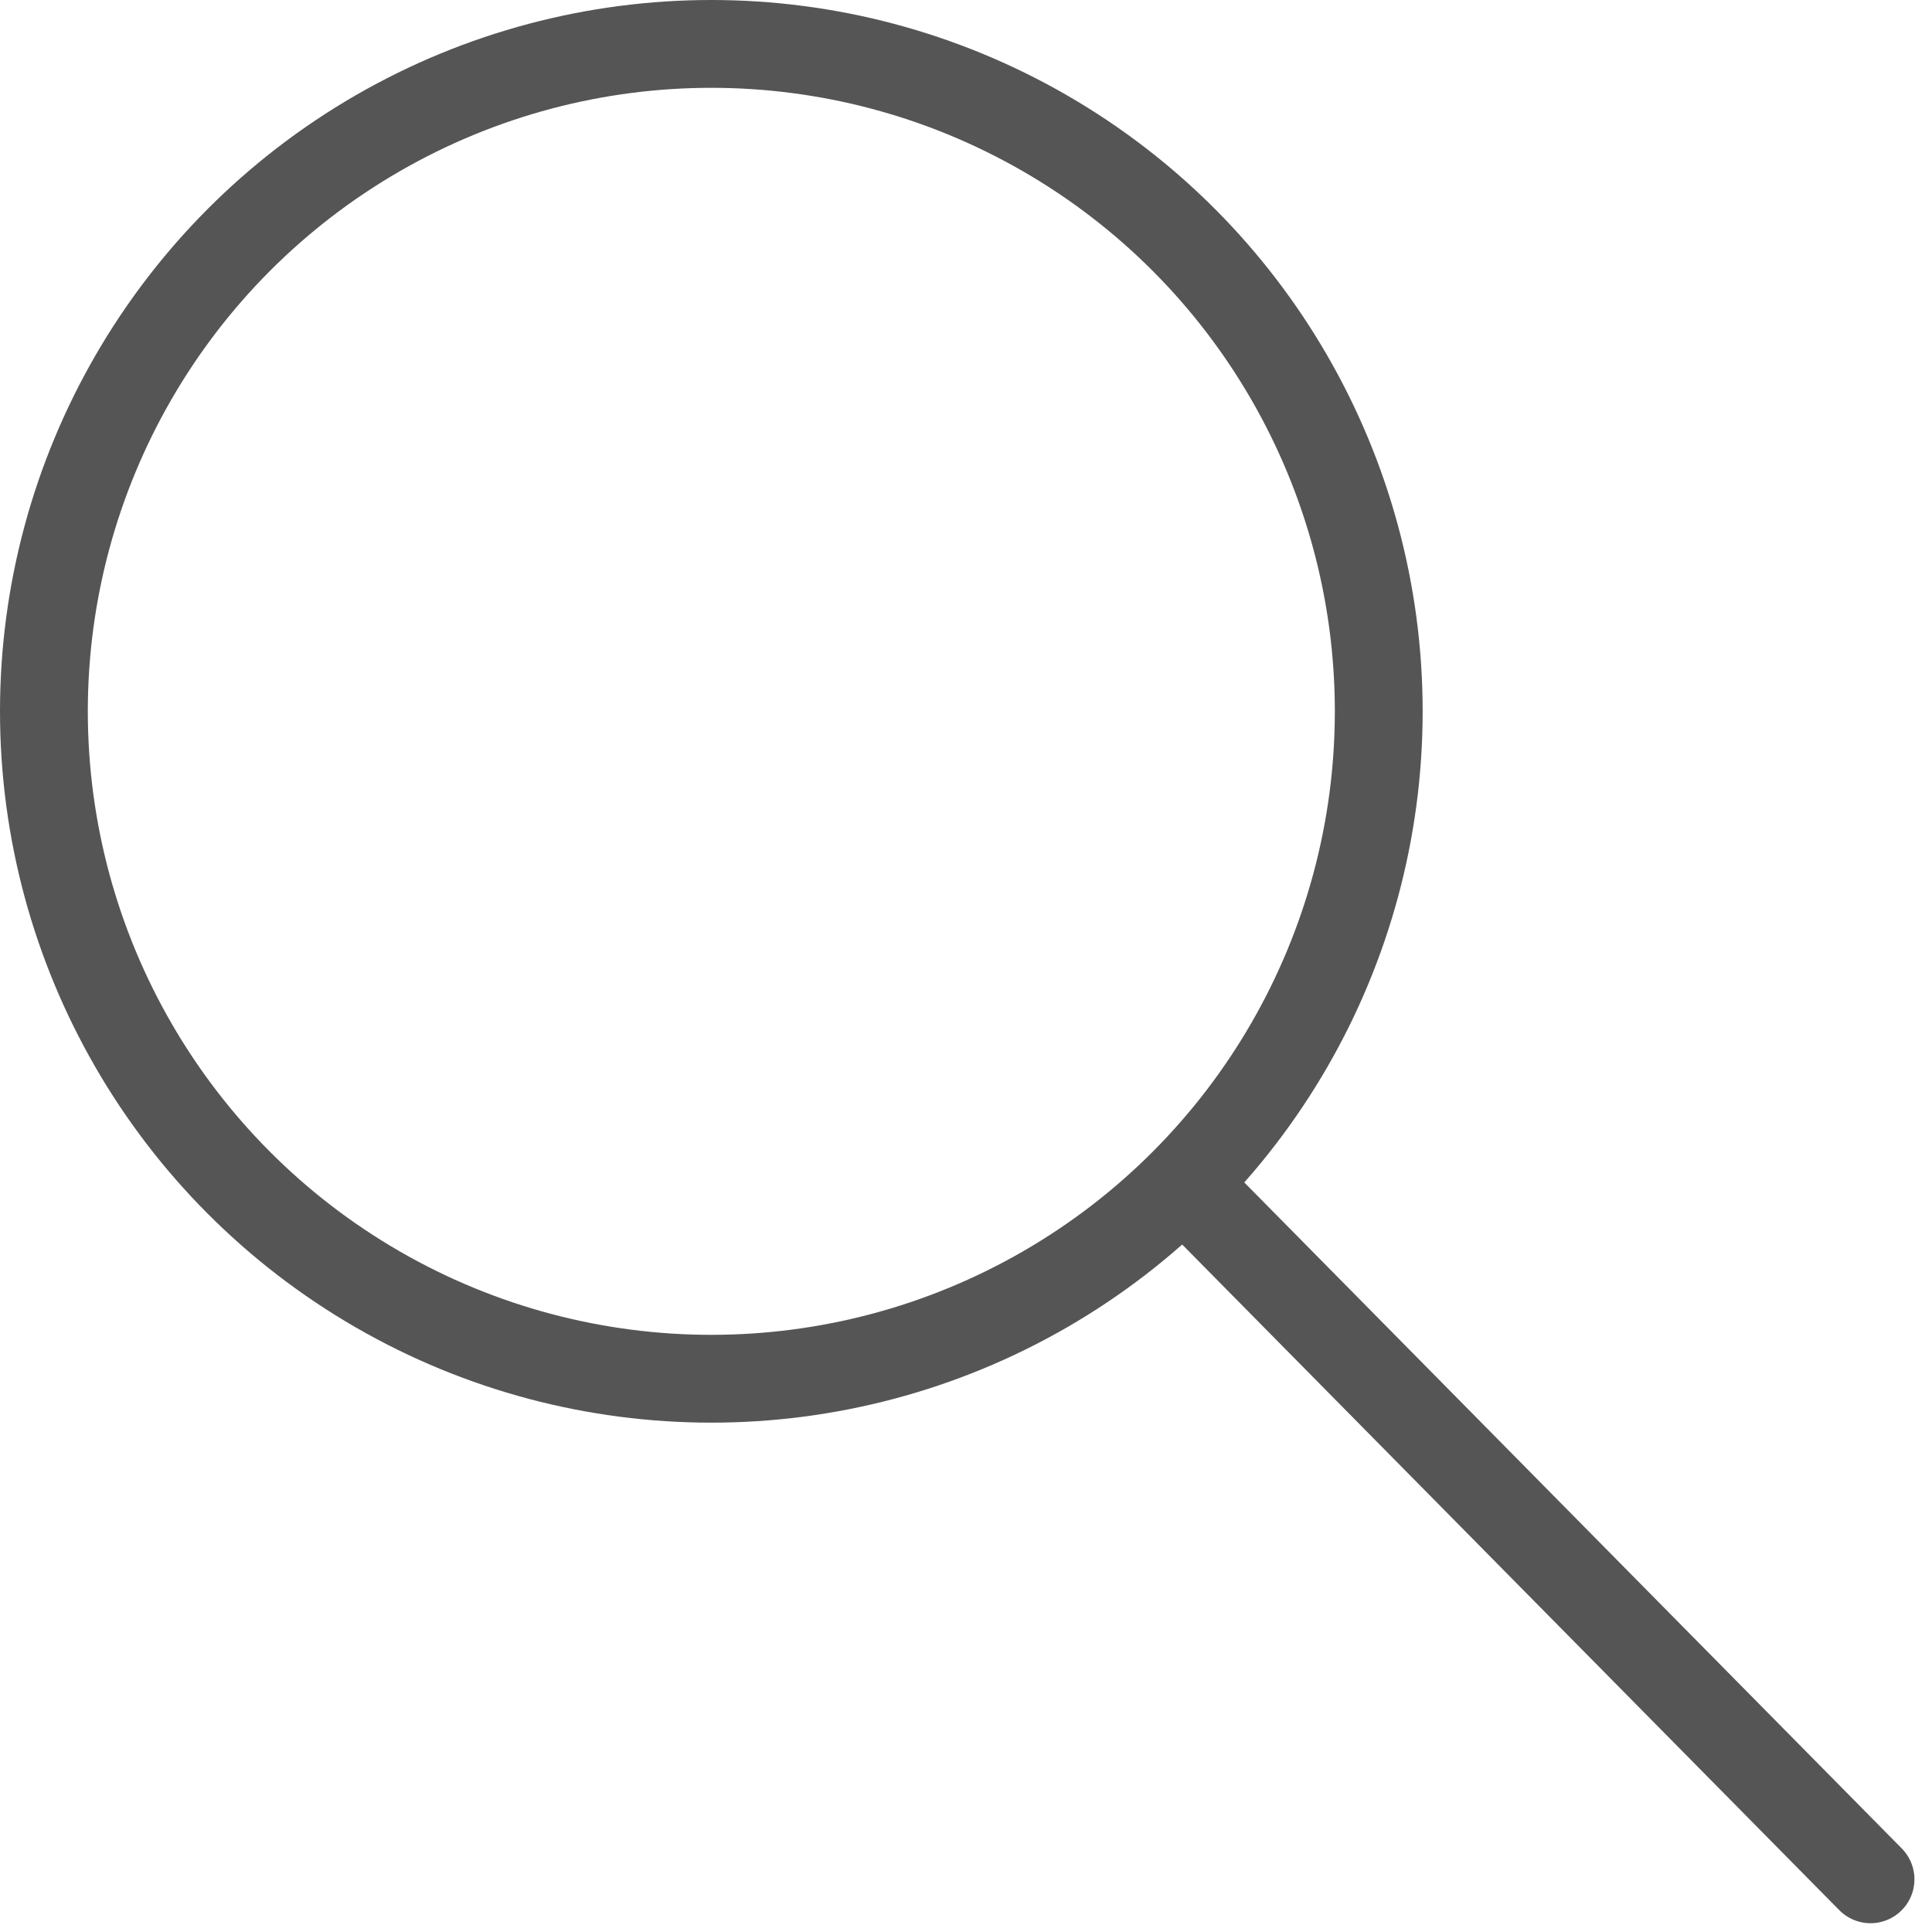
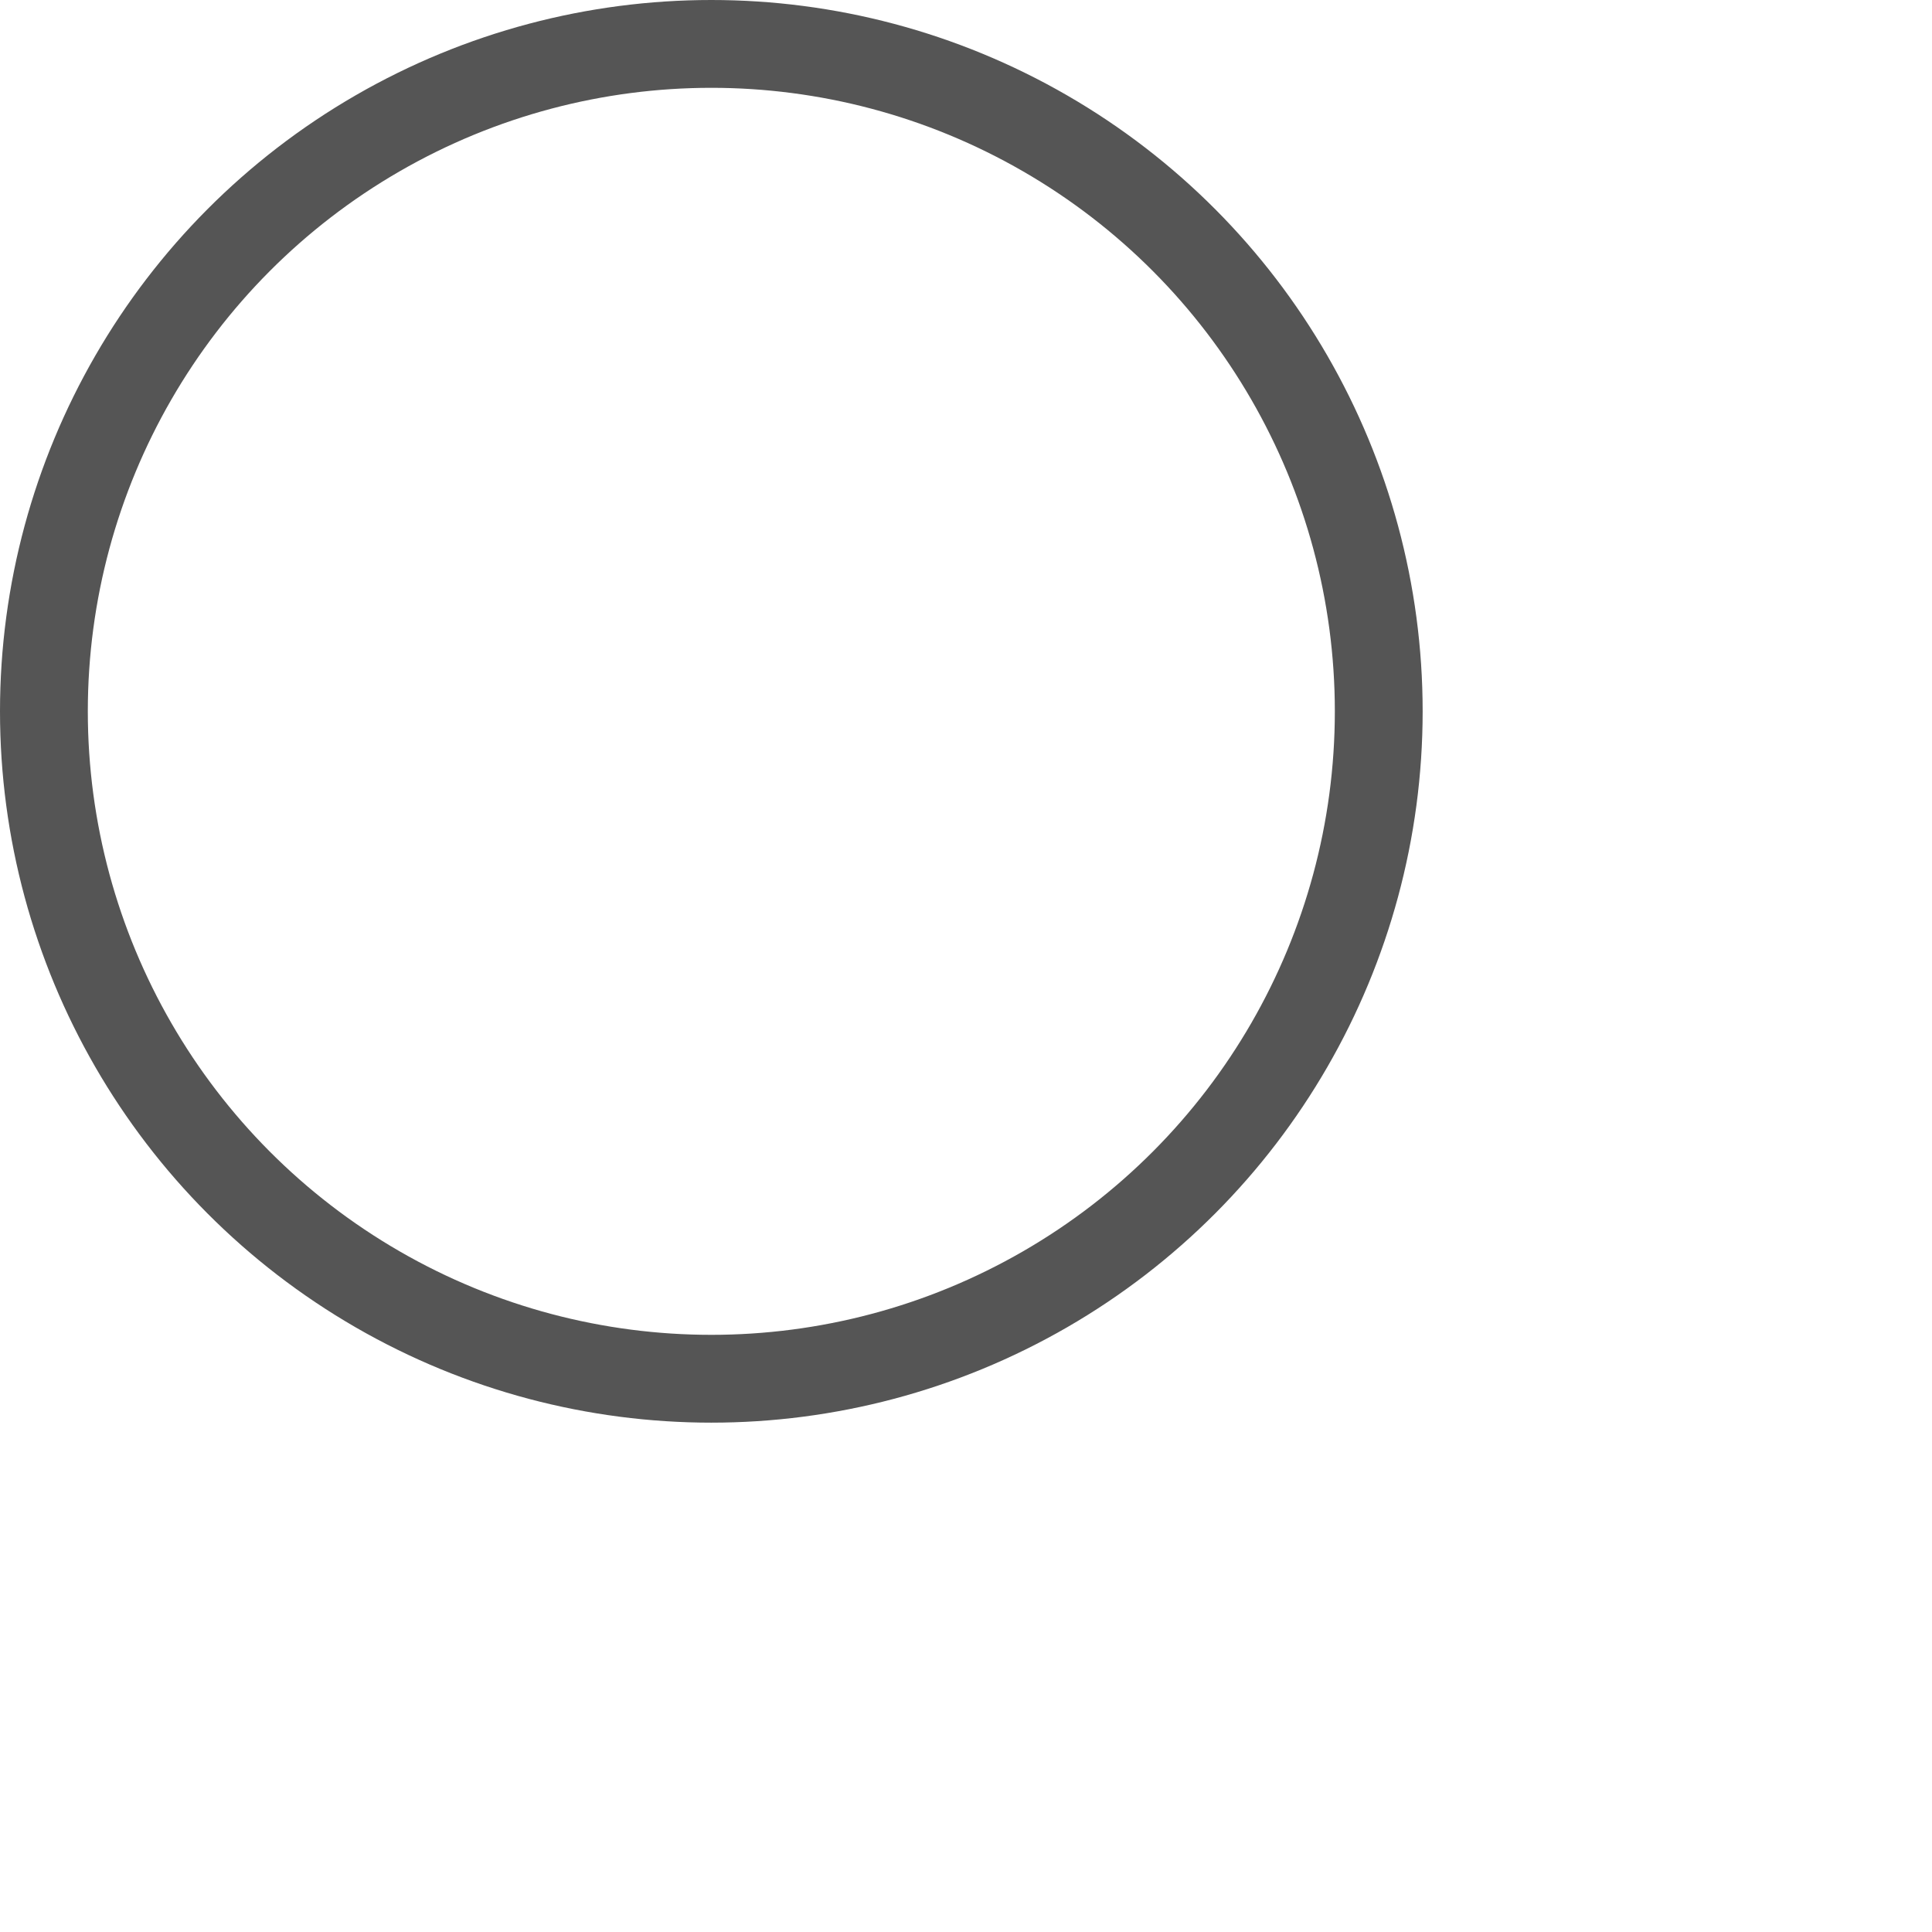
<svg xmlns="http://www.w3.org/2000/svg" version="1.1" id="Layer_1" x="0px" y="0px" viewBox="0 0 22 22" style="enable-background:new 0 0 22 22;" xml:space="preserve">
  <style type="text/css">
	.st0{fill:none;stroke:#555555;stroke-miterlimit:10;}
	.st1{fill:none;stroke:#555555;stroke-linecap:round;stroke-miterlimit:10;}
</style>
  <circle class="st0" cx="8.1" cy="8.1" r="7.6" />
-   <line class="st1" x1="13.6" y1="13.6" x2="21.3" y2="21.4" />
</svg>